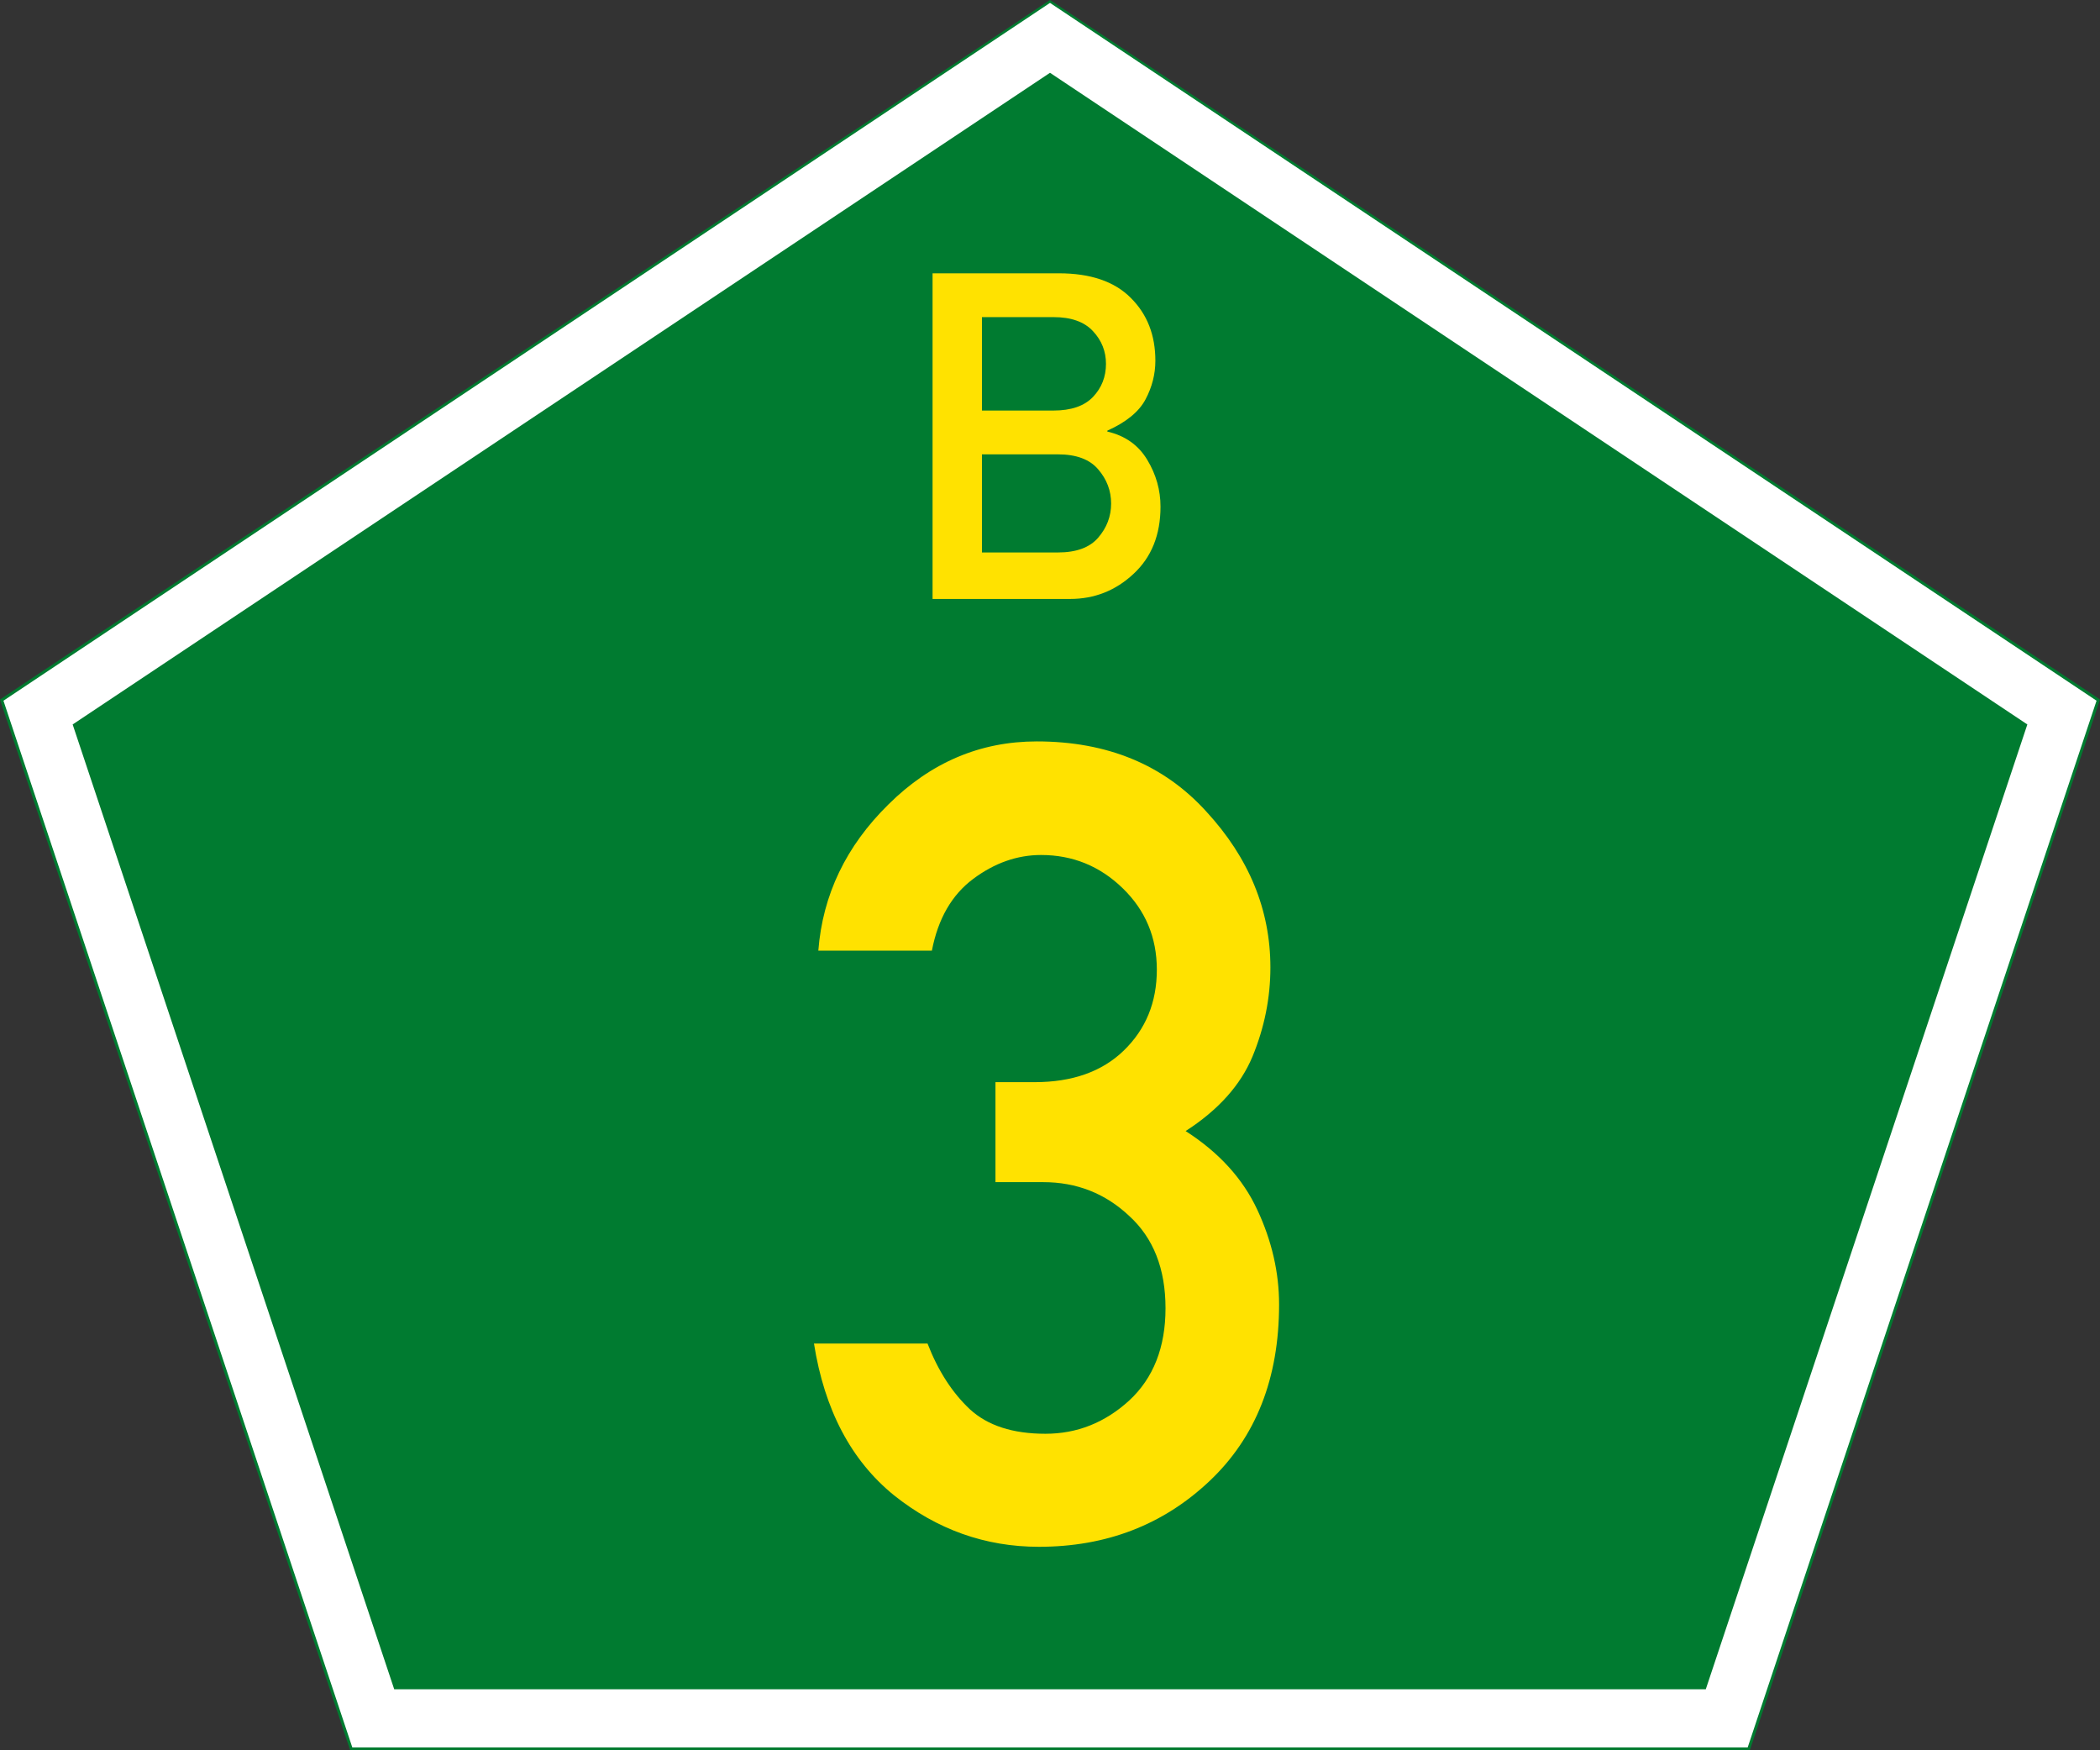
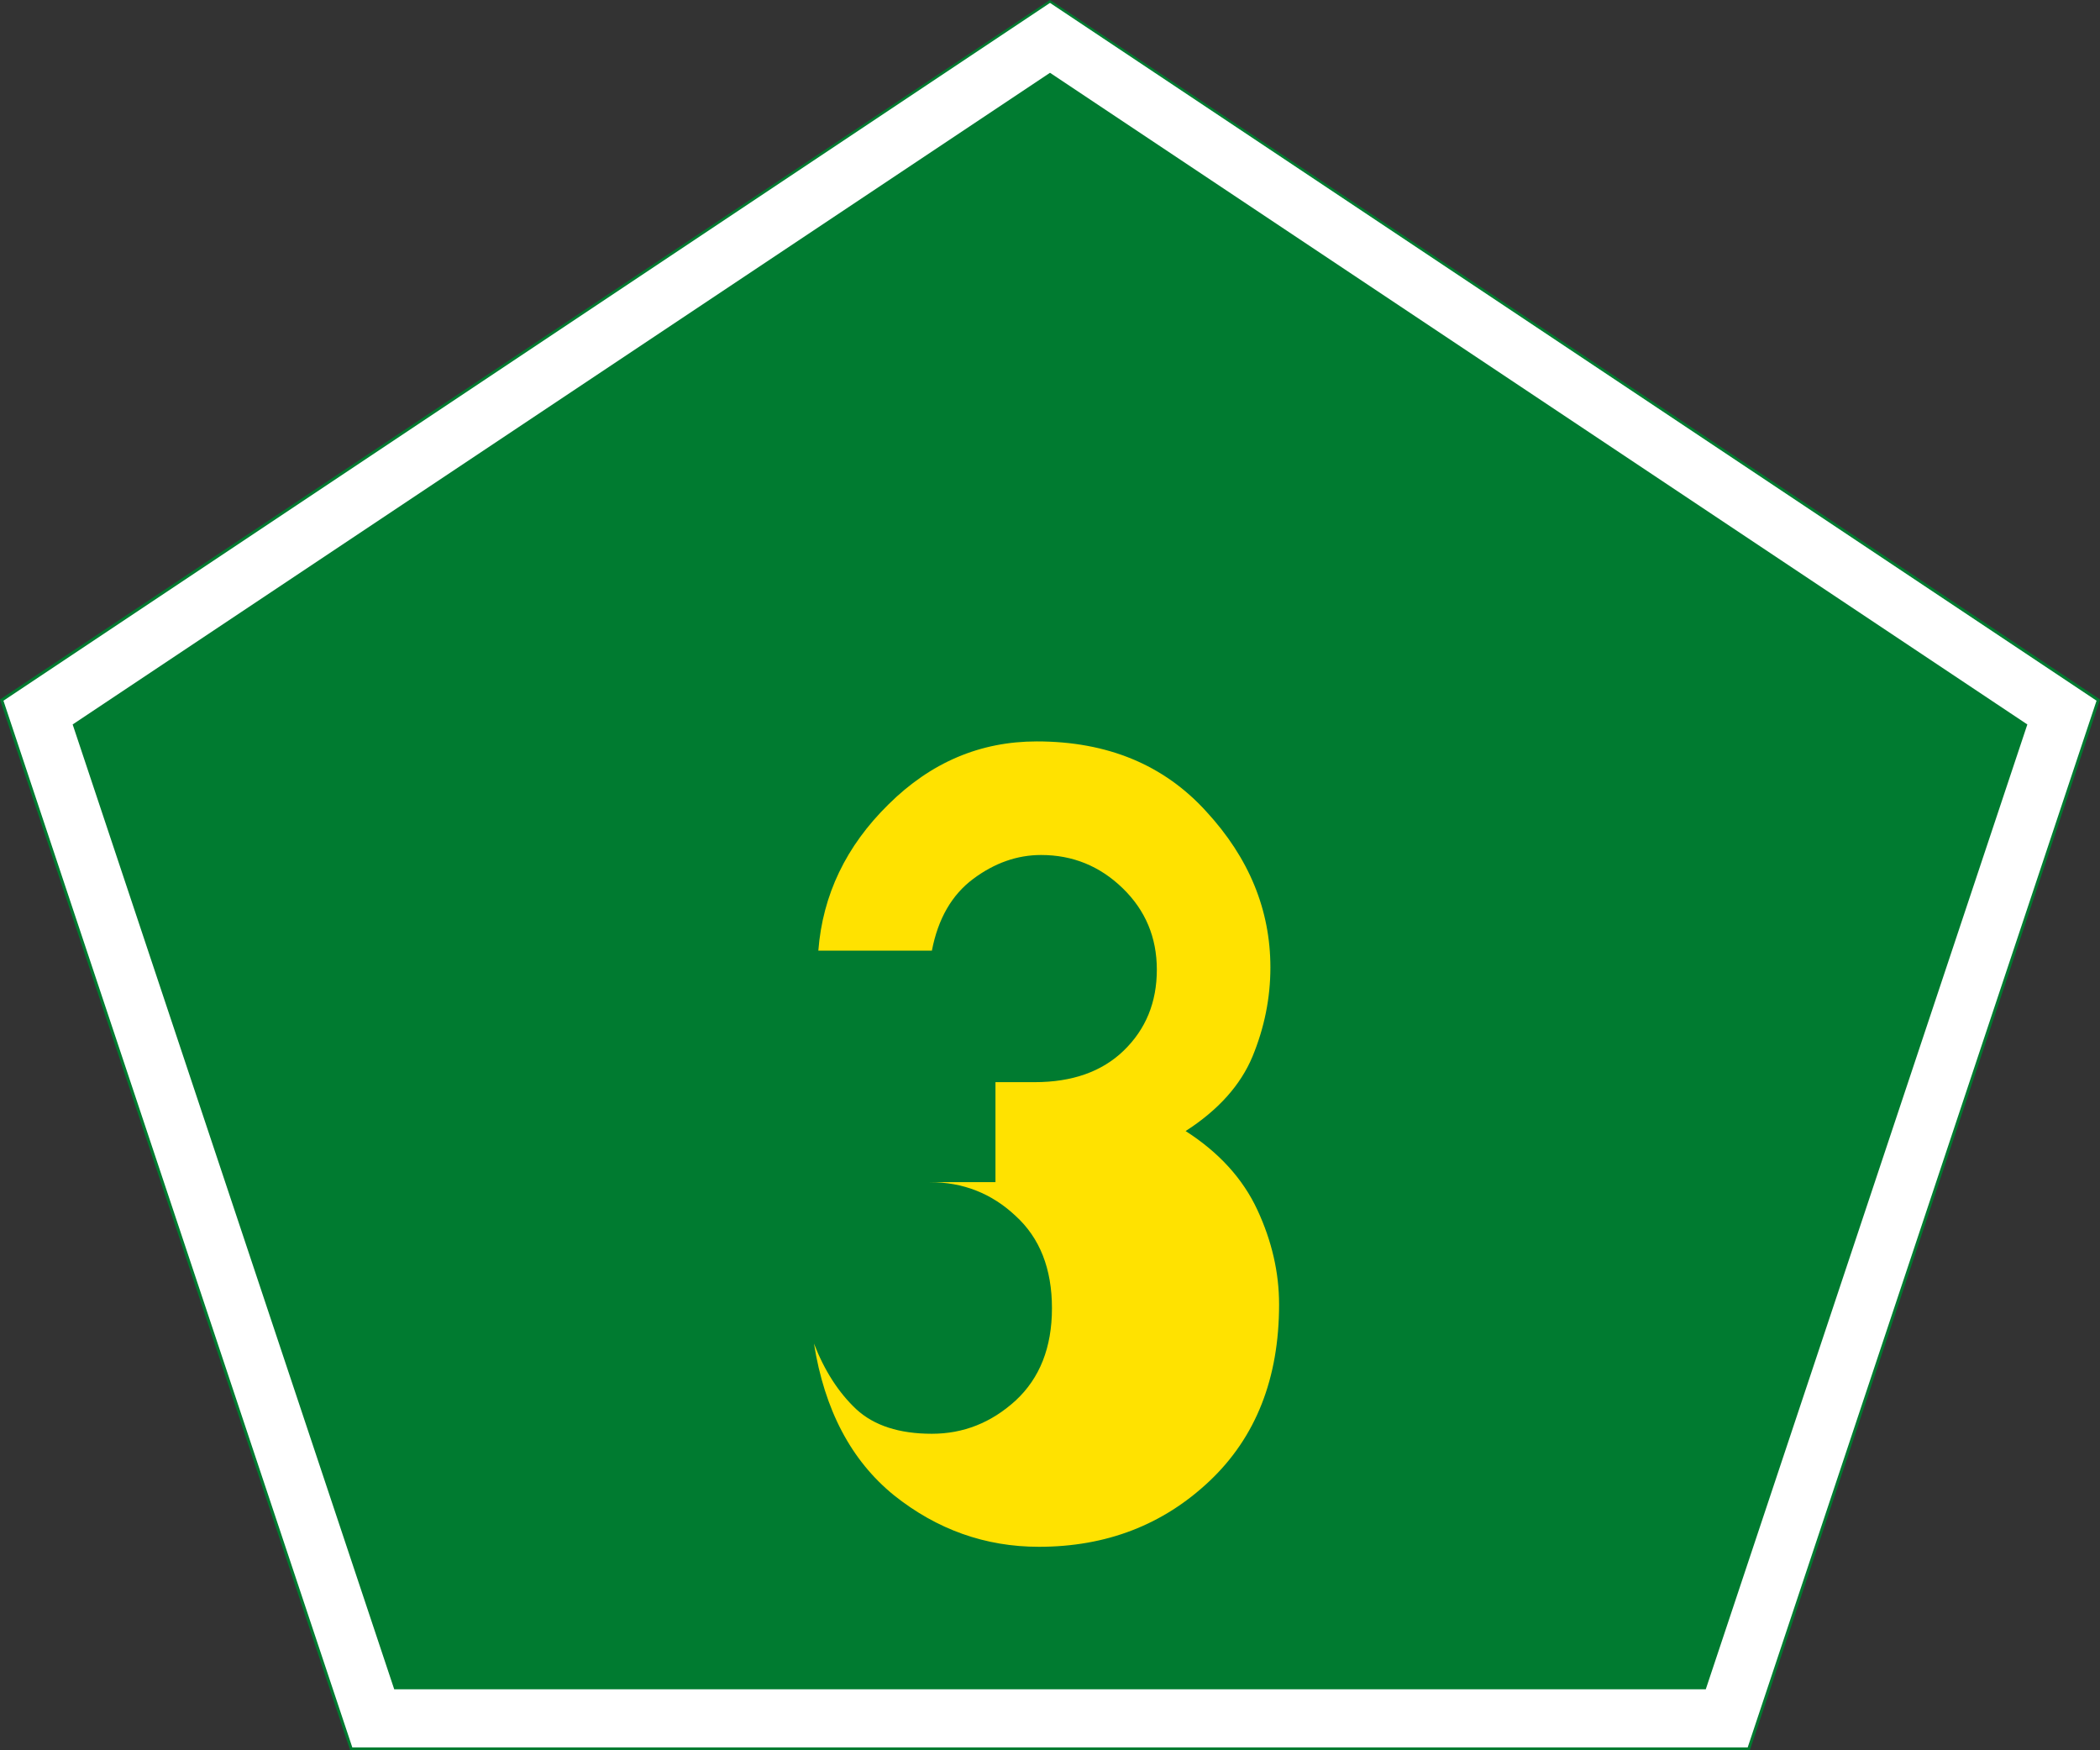
<svg xmlns="http://www.w3.org/2000/svg" xmlns:ns1="http://sodipodi.sourceforge.net/DTD/sodipodi-0.dtd" xmlns:ns2="http://www.inkscape.org/namespaces/inkscape" version="1.1" width="722.38" height="602" id="svg2" ns1:docname="NAM_road_B3_orig.svg" ns2:version="0.92.4 (5da689c313, 2019-01-14)">
  <rect width="100%" height="100%" fill="#333333" stroke="none" />
  <ns1:namedview pagecolor="#ffffff" bordercolor="#666666" borderopacity="1" objecttolerance="10" gridtolerance="10" guidetolerance="10" ns2:pageopacity="0" ns2:pageshadow="2" ns2:window-width="1366" ns2:window-height="715" id="namedview10" showgrid="false" ns2:zoom="0.5544093" ns2:cx="-94.851853" ns2:cy="261.77607" ns2:window-x="-8" ns2:window-y="-8" ns2:window-maximized="1" ns2:current-layer="svg2" />
  <defs id="defs4" />
  <path d="M 0,240.592 361.19,0 722.38,240.592 601.911,602 120.469,602 z" id="background" style="fill:#007b30;stroke:none;fill-opacity:1" />
  <path d="M 13.092,245.084 361.19,13.019 709.288,245.084 593.982,591 128.398,591 z" id="border" style="fill:none;stroke:#ffffff;stroke-width:20;stroke-linejoin:miter" />
  <g aria-label="B" transform="scale(1,1)" style="font-style:normal;font-variant:normal;font-weight:normal;font-stretch:normal;font-size:157.431px;line-height:1.25;font-family:'DIN 1451 Mittelschrift';-inkscape-font-specification:'DIN 1451 Mittelschrift';letter-spacing:0px;word-spacing:0px;fill:#ffe200;fill-opacity:1;stroke:none;stroke-width:1.001" id="text3725">
-     <path d="M 320.795,206 V 94 h 43.432 q 16.373,0 24.752,8.456 8.456,8.379 8.456,21.601 0,6.918 -3.382,13.299 -3.382,6.38 -13.145,10.762 v 0.307 q 9.224,2.152 13.76,9.763 4.535,7.533 4.535,16.066 0,14.529 -9.301,23.138 -9.224,8.609 -21.831,8.609 z m 43.124,-49.735 h -26.136 v 33.746 h 26.136 q 9.455,0 13.837,-5.073 4.458,-5.15 4.458,-11.761 0,-6.611 -4.458,-11.761 -4.382,-5.15 -13.837,-5.15 z m -1.537,-47.198 h -24.599 v 32.132 h 24.599 q 9.148,0 13.606,-4.689 4.458,-4.689 4.458,-11.377 0,-6.457 -4.458,-11.223 -4.458,-4.843 -13.606,-4.843 z" style="fill:#ffe200;fill-opacity:1;stroke-width:1.001" id="path16" />
-   </g>
+     </g>
  <g style="font-style:normal;font-variant:normal;font-weight:normal;font-stretch:normal;font-size:40px;line-height:1.25;font-family:'DIN 1451 Mittelschrift';-inkscape-font-specification:'DIN 1451 Mittelschrift';letter-spacing:0px;word-spacing:0px;fill:#000000;fill-opacity:1;stroke:none" id="flowRoot3727" />
  <g aria-label="3" style="font-style:normal;font-variant:normal;font-weight:normal;font-stretch:normal;font-size:382.791px;line-height:1.25;font-family:'DIN 1451 Mittelschrift';-inkscape-font-specification:'DIN 1451 Mittelschrift';letter-spacing:0px;word-spacing:0px;fill:#ffe200;fill-opacity:1;stroke:none;stroke-width:9.57" id="text4542">
-     <path d="M 342.43,406.584 V 372.193 h 13.458 q 19.439,0 30.653,-10.841 11.401,-11.028 11.401,-27.85 0,-16.635 -11.775,-28.036 -11.775,-11.402 -28.036,-11.402 -12.336,0 -23.364,8.224 -11.028,8.224 -14.205,24.672 h -39.064 q 2.243,-28.784 24.111,-50.279 21.868,-21.682 51.026,-21.682 36.447,0 58.316,24.111 22.055,23.924 22.055,53.643 0,15.7 -6.168,30.653 -6.168,14.766 -22.99,25.607 17.196,11.028 24.672,27.102 7.476,16.074 7.476,32.522 0,38.13 -23.924,60.746 -23.924,22.616 -58.69,22.616 -27.663,0 -49.905,-17.756 -22.055,-17.943 -27.476,-52.148 h 39.064 q 5.42,14.018 14.579,22.616 9.159,8.411 25.98,8.411 16.261,0 28.784,-11.401 12.523,-11.588 12.523,-31.775 0,-20.373 -12.523,-31.775 -12.336,-11.588 -29.532,-11.588 z" style="fill:#ffe200;fill-opacity:1;stroke-width:9.57" id="path20" />
+     <path d="M 342.43,406.584 V 372.193 h 13.458 q 19.439,0 30.653,-10.841 11.401,-11.028 11.401,-27.85 0,-16.635 -11.775,-28.036 -11.775,-11.402 -28.036,-11.402 -12.336,0 -23.364,8.224 -11.028,8.224 -14.205,24.672 h -39.064 q 2.243,-28.784 24.111,-50.279 21.868,-21.682 51.026,-21.682 36.447,0 58.316,24.111 22.055,23.924 22.055,53.643 0,15.7 -6.168,30.653 -6.168,14.766 -22.99,25.607 17.196,11.028 24.672,27.102 7.476,16.074 7.476,32.522 0,38.13 -23.924,60.746 -23.924,22.616 -58.69,22.616 -27.663,0 -49.905,-17.756 -22.055,-17.943 -27.476,-52.148 q 5.42,14.018 14.579,22.616 9.159,8.411 25.98,8.411 16.261,0 28.784,-11.401 12.523,-11.588 12.523,-31.775 0,-20.373 -12.523,-31.775 -12.336,-11.588 -29.532,-11.588 z" style="fill:#ffe200;fill-opacity:1;stroke-width:9.57" id="path20" />
  </g>
</svg>